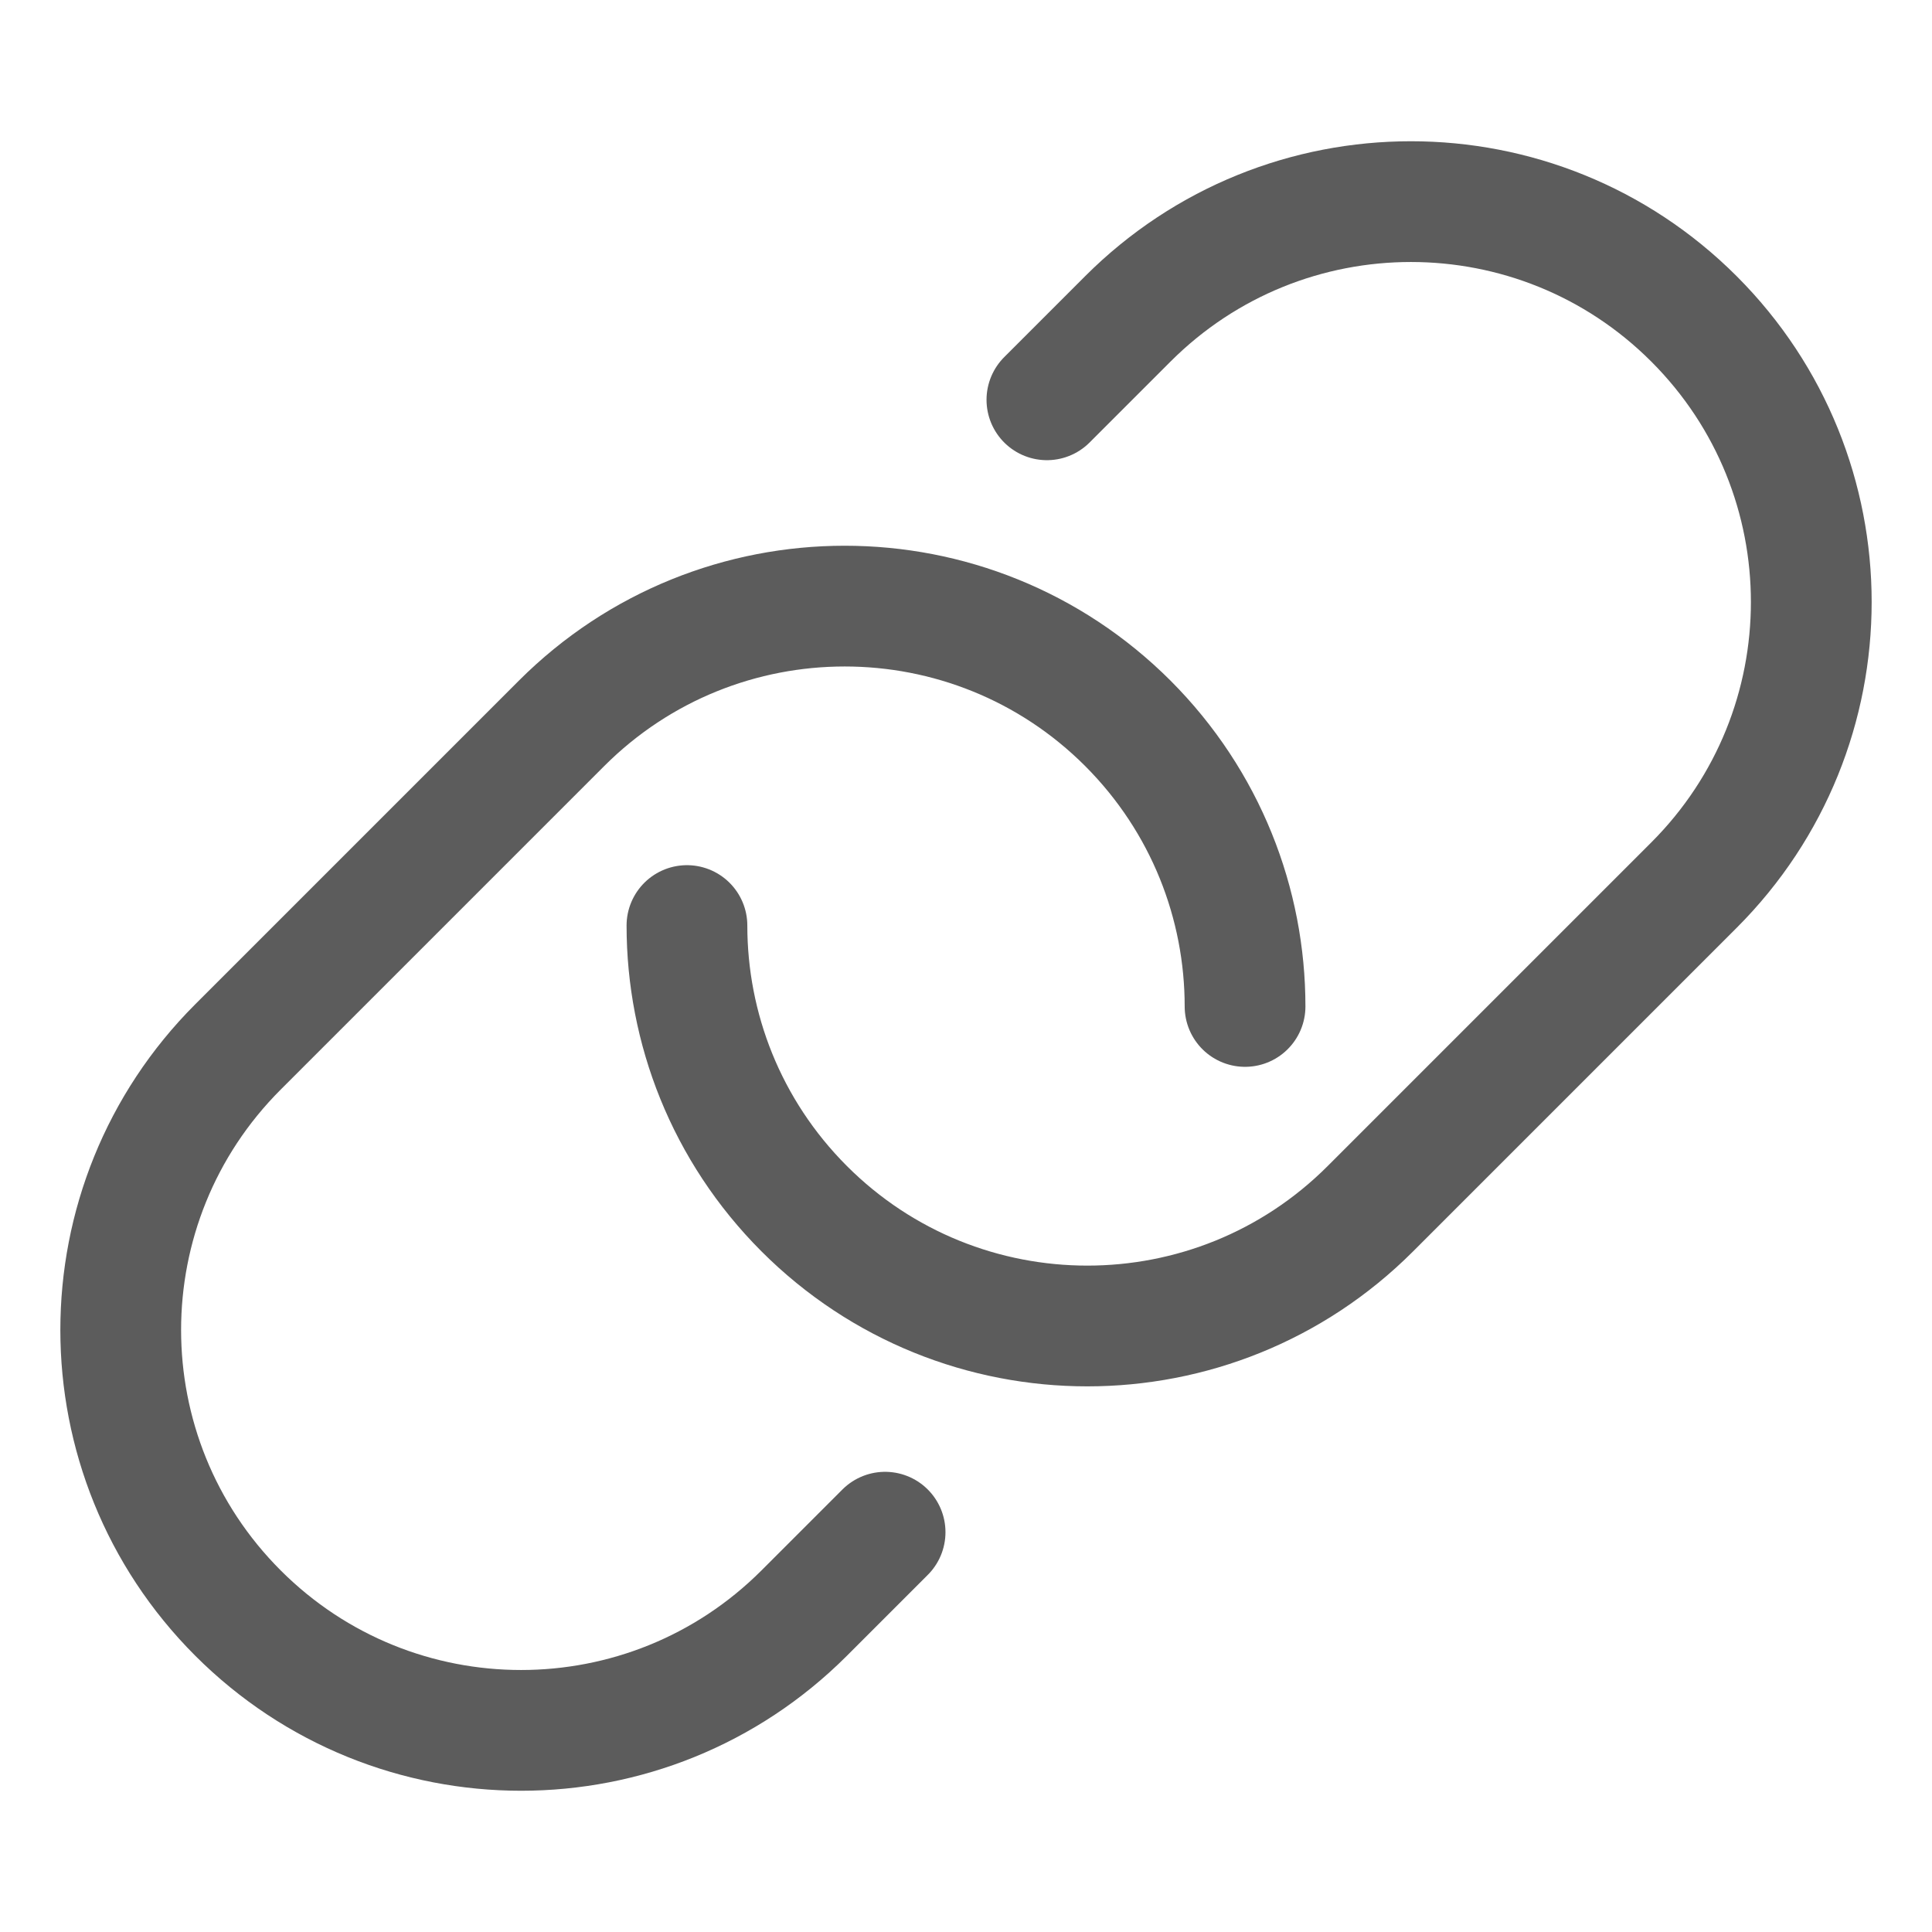
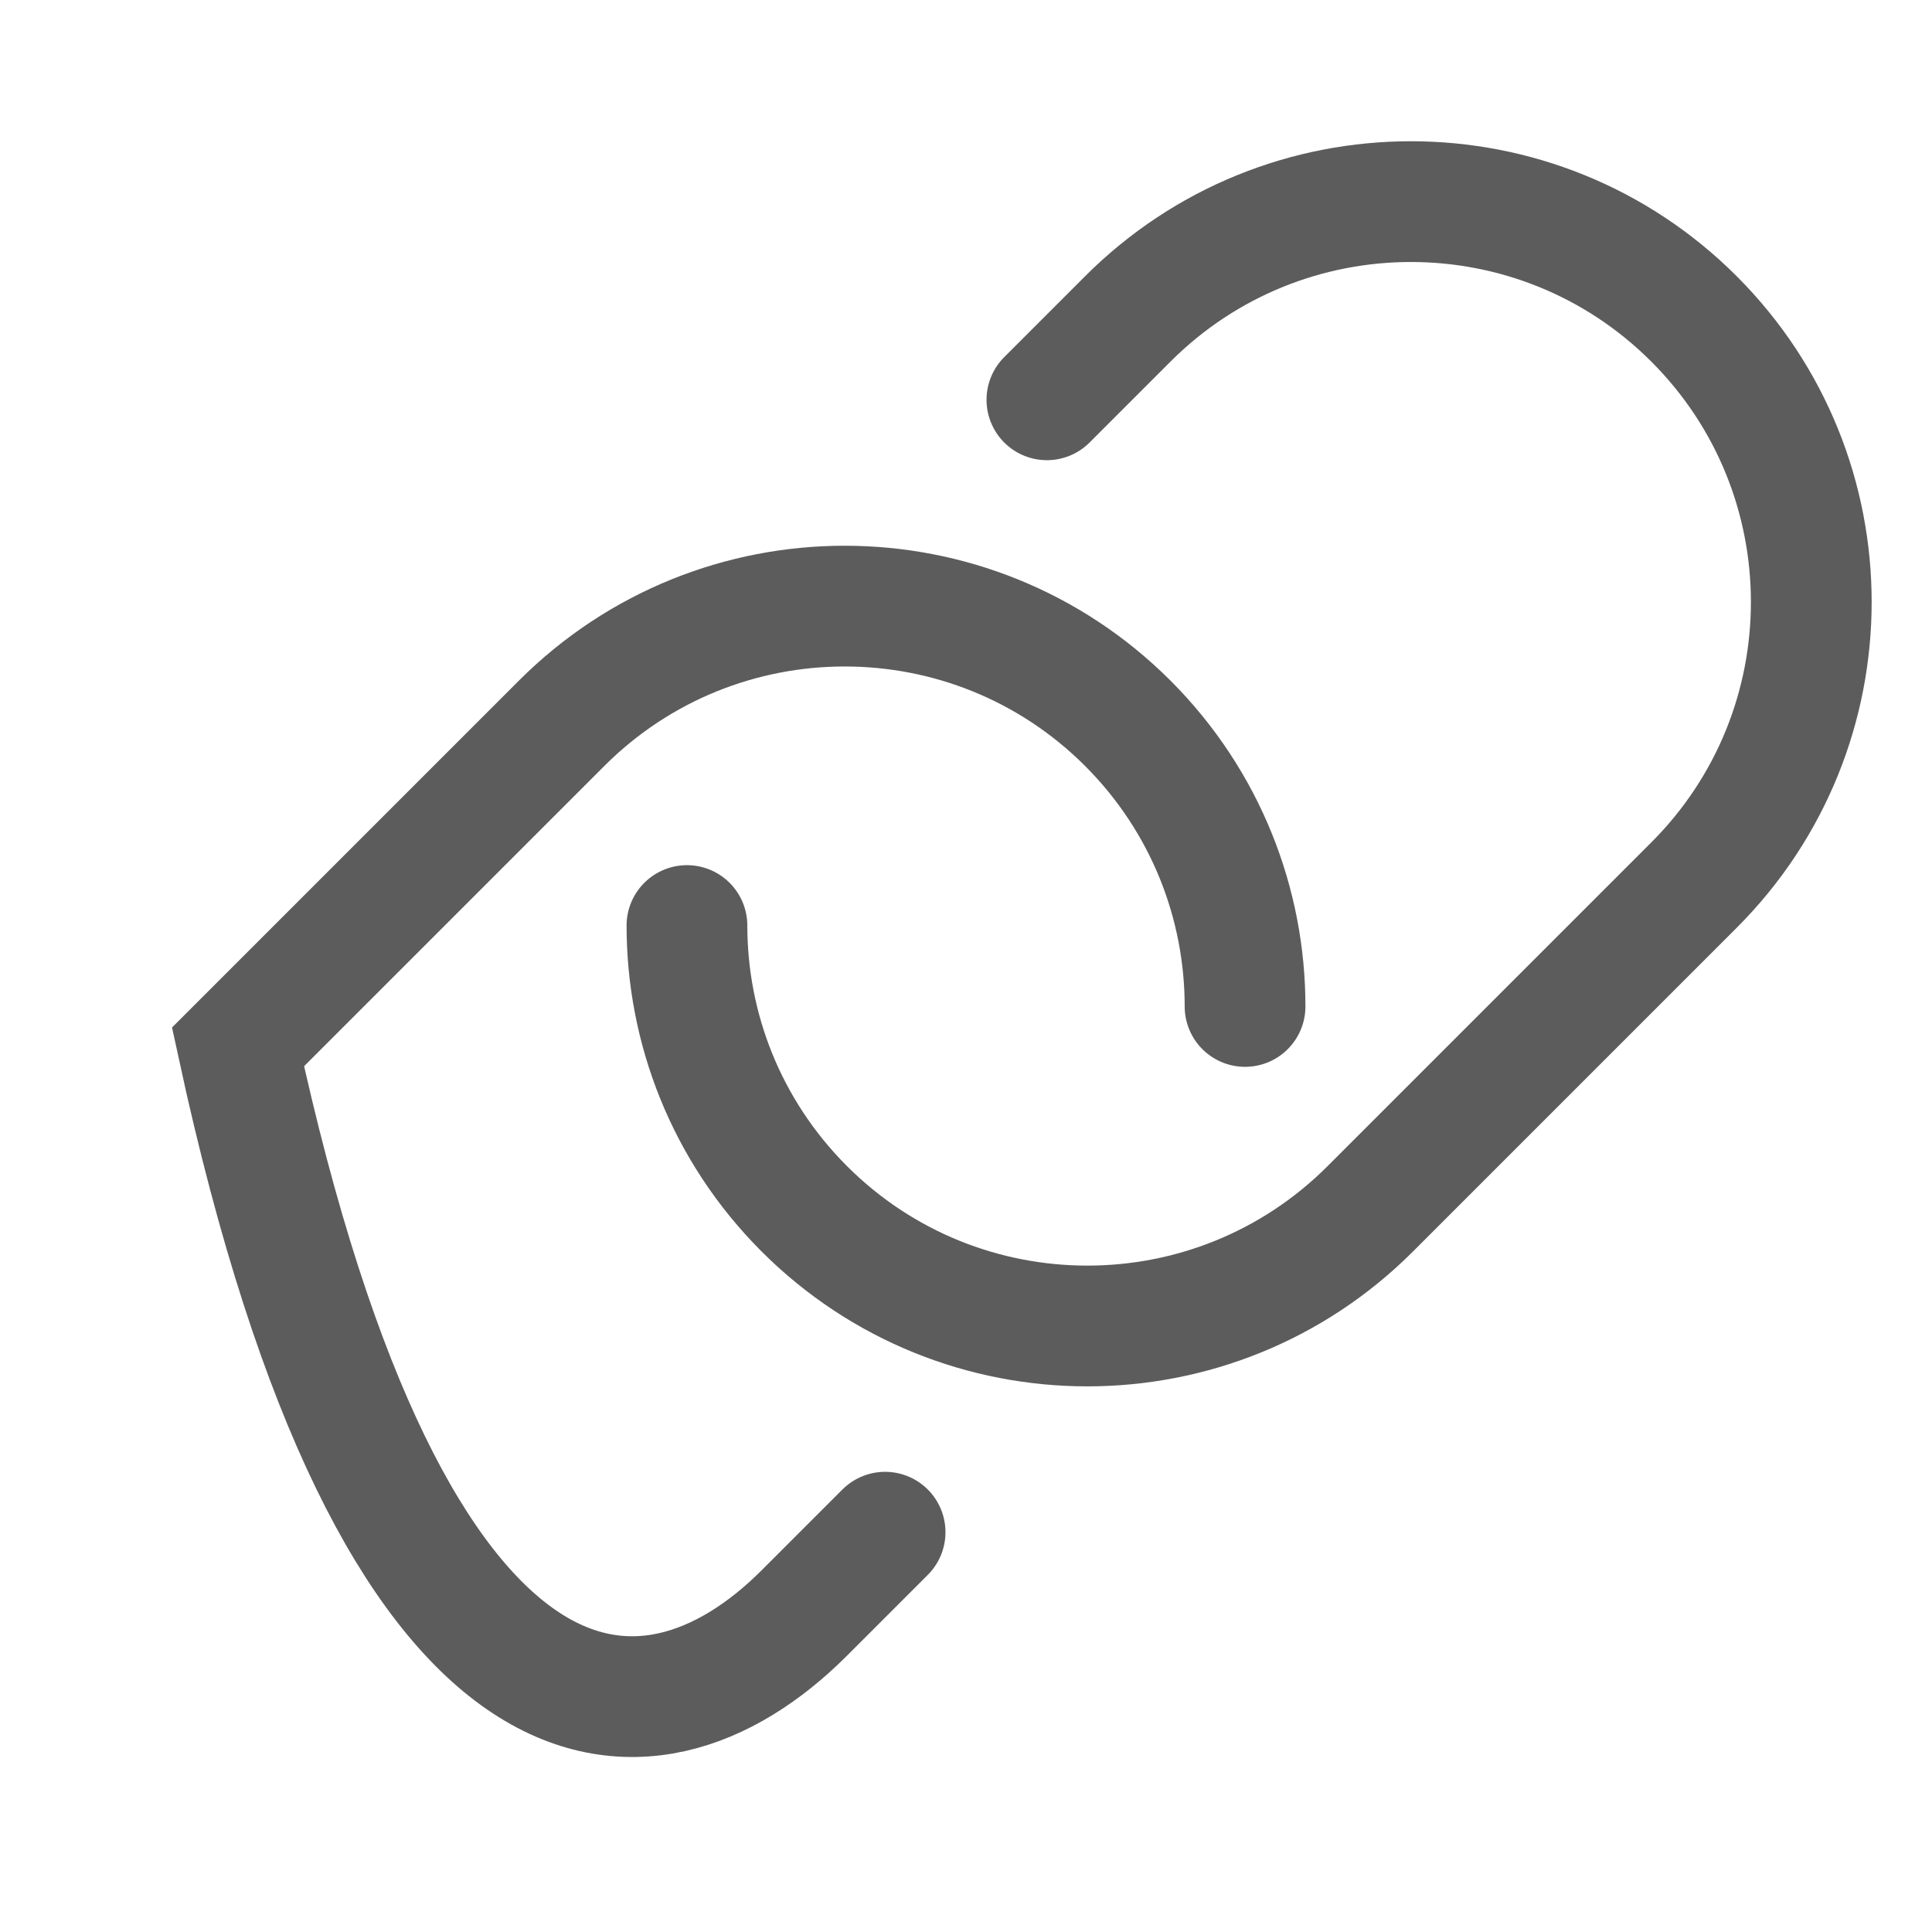
<svg xmlns="http://www.w3.org/2000/svg" width="16" height="16" viewBox="0 0 16 16" fill="none">
-   <path d="M8.67 3.311L9.34 2.641C10.635 1.346 12.734 1.346 14.029 2.641C15.324 3.936 15.324 6.035 14.029 7.33L11.349 10.01C10.055 11.305 7.955 11.305 6.66 10.01C6.013 9.362 5.689 8.514 5.689 7.665M10.311 8.335C10.311 7.486 9.987 6.638 9.34 5.99C8.045 4.696 5.946 4.696 4.651 5.99L1.971 8.67C0.676 9.965 0.676 12.064 1.971 13.359C3.266 14.654 5.365 14.654 6.66 13.359L7.33 12.689" stroke="#5C5C5C" stroke-linecap="round" />
+   <path d="M8.67 3.311L9.34 2.641C10.635 1.346 12.734 1.346 14.029 2.641C15.324 3.936 15.324 6.035 14.029 7.33L11.349 10.01C10.055 11.305 7.955 11.305 6.66 10.01C6.013 9.362 5.689 8.514 5.689 7.665M10.311 8.335C10.311 7.486 9.987 6.638 9.34 5.99C8.045 4.696 5.946 4.696 4.651 5.99L1.971 8.67C3.266 14.654 5.365 14.654 6.66 13.359L7.33 12.689" stroke="#5C5C5C" stroke-linecap="round" />
</svg>